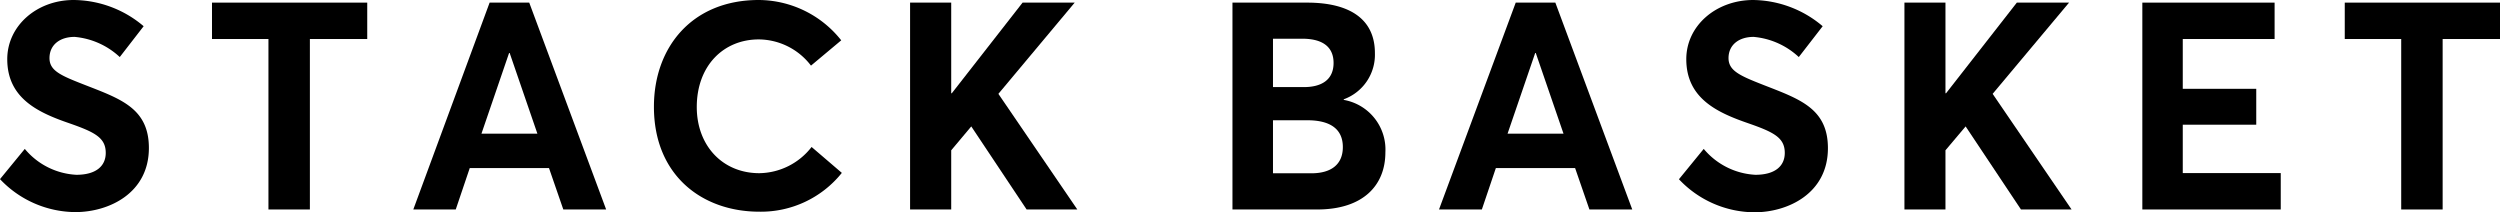
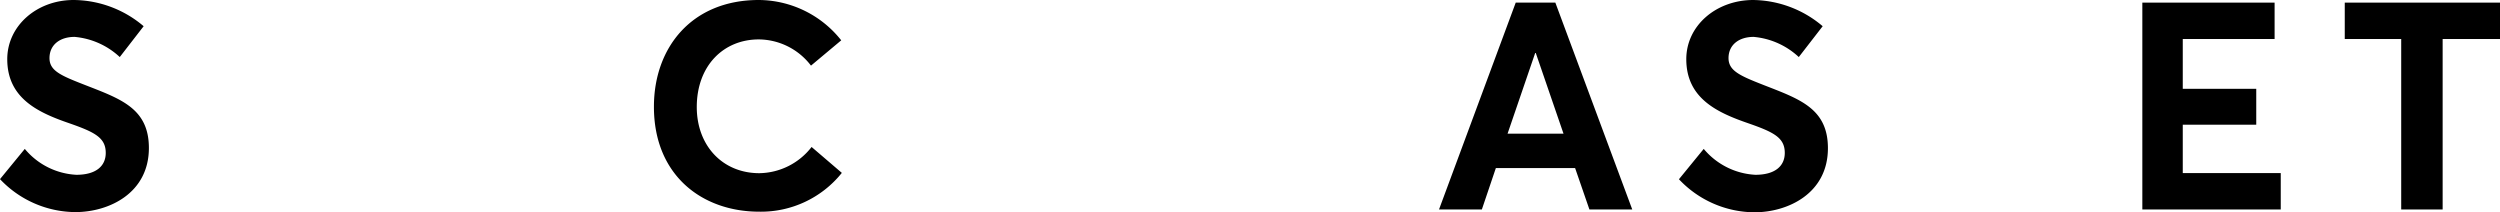
<svg xmlns="http://www.w3.org/2000/svg" viewBox="0 0 248 21.04" class="[classname]">
  <defs />
  <g id="Layer_2" data-name="Layer 2">
    <g id="文字イラスト">
      <g id="Artwork_5" data-name="Artwork 5">
        <g class="cls-2">
          <g class="cls-2">
            <path d="M0,17.77l2.46-3a7.12,7.12,0,0,0,5.11,2.57c2,0,2.92-.9,2.92-2.17,0-1.5-1.07-2.05-3.55-2.92C3.81,11.18.72,9.77.72,5.87.72,2.57,3.64,0,7.31,0a10.84,10.84,0,0,1,6.94,2.6L11.88,5.66a7.52,7.52,0,0,0-4.48-2c-1.42,0-2.46.75-2.49,2.05S6,7.48,8.38,8.41c3.55,1.39,6.39,2.31,6.39,6.27,0,4.51-4,6.36-7.29,6.36A10.37,10.37,0,0,1,0,17.77" transform="translate(0 0)" />
-             <polygon points="26.63 3.87 21.03 3.87 21.03 0.26 36.43 0.26 36.43 3.87 30.74 3.87 30.74 20.78 26.63 20.78 26.63 3.87" />
-             <path d="M48.57.26H52.5l7.63,20.52H55.88l-1.42-4.11H46.6l-1.39,4.11H41Zm4.74,13-2.75-8H50.5l-2.74,8Z" transform="translate(0 0)" />
            <path d="M64.87,10.58C64.87,4.71,68.63,0,75.27,0a10.5,10.5,0,0,1,8.18,4l-3,2.51a6.57,6.57,0,0,0-5.18-2.6c-3.49,0-6.15,2.6-6.15,6.71,0,3.81,2.54,6.56,6.21,6.56a6.67,6.67,0,0,0,5.18-2.6l3,2.57A10.28,10.28,0,0,1,75.33,21c-5.72,0-10.46-3.64-10.46-10.4" transform="translate(0 0)" />
-             <polygon points="90.28 0.26 94.36 0.26 94.36 9.25 94.42 9.25 101.44 0.26 106.61 0.26 99.04 9.31 106.87 20.78 101.84 20.78 96.35 12.54 94.36 14.91 94.36 20.78 90.28 20.78 90.28 0.26" />
-             <path d="M122.26.26h7.4c4.36,0,6.73,1.73,6.73,5a4.7,4.7,0,0,1-3.09,4.59v.06a5,5,0,0,1,4.13,5.2c0,3.27-2.2,5.67-6.76,5.67h-8.41Zm7.08,8.38c1.76,0,2.95-.72,2.95-2.4,0-1.44-.9-2.4-3.12-2.4h-2.89v4.8Zm.75,8.55c1.94,0,3.12-.86,3.12-2.6s-1.18-2.66-3.52-2.66h-3.41v5.26Z" transform="translate(0 0)" />
            <path d="M150.36.26h3.93l7.63,20.52h-4.25l-1.42-4.11h-7.86L147,20.78h-4.25Zm4.74,13-2.75-8h-.06l-2.74,8Z" transform="translate(0 0)" />
            <path d="M166.56,17.77l2.45-3a7.16,7.16,0,0,0,5.12,2.57c2,0,2.92-.9,2.92-2.17,0-1.5-1.07-2.05-3.56-2.92-3.12-1.07-6.21-2.48-6.21-6.38,0-3.3,2.92-5.84,6.59-5.87a10.84,10.84,0,0,1,6.94,2.6l-2.37,3.06a7.52,7.52,0,0,0-4.48-2c-1.42,0-2.46.75-2.49,2.05s1.1,1.79,3.47,2.72c3.55,1.39,6.39,2.31,6.39,6.27,0,4.51-4,6.36-7.29,6.36a10.37,10.37,0,0,1-7.48-3.27" transform="translate(0 0)" />
-             <polygon points="188.92 0.26 192.99 0.26 192.99 9.25 193.05 9.25 200.07 0.26 205.25 0.26 197.67 9.31 205.5 20.78 200.48 20.78 194.99 12.54 192.99 14.91 192.99 20.78 188.92 20.78 188.92 0.26" />
            <polygon points="212.52 0.26 225.64 0.26 225.64 3.87 216.53 3.87 216.53 8.81 223.82 8.81 223.82 12.37 216.53 12.37 216.53 17.17 226.25 17.17 226.25 20.78 212.52 20.78 212.52 0.26" />
            <polygon points="238.2 3.87 232.6 3.87 232.6 0.26 248 0.26 248 3.87 242.31 3.87 242.31 20.78 238.2 20.78 238.2 3.87" />
          </g>
        </g>
      </g>
    </g>
  </g>
</svg>